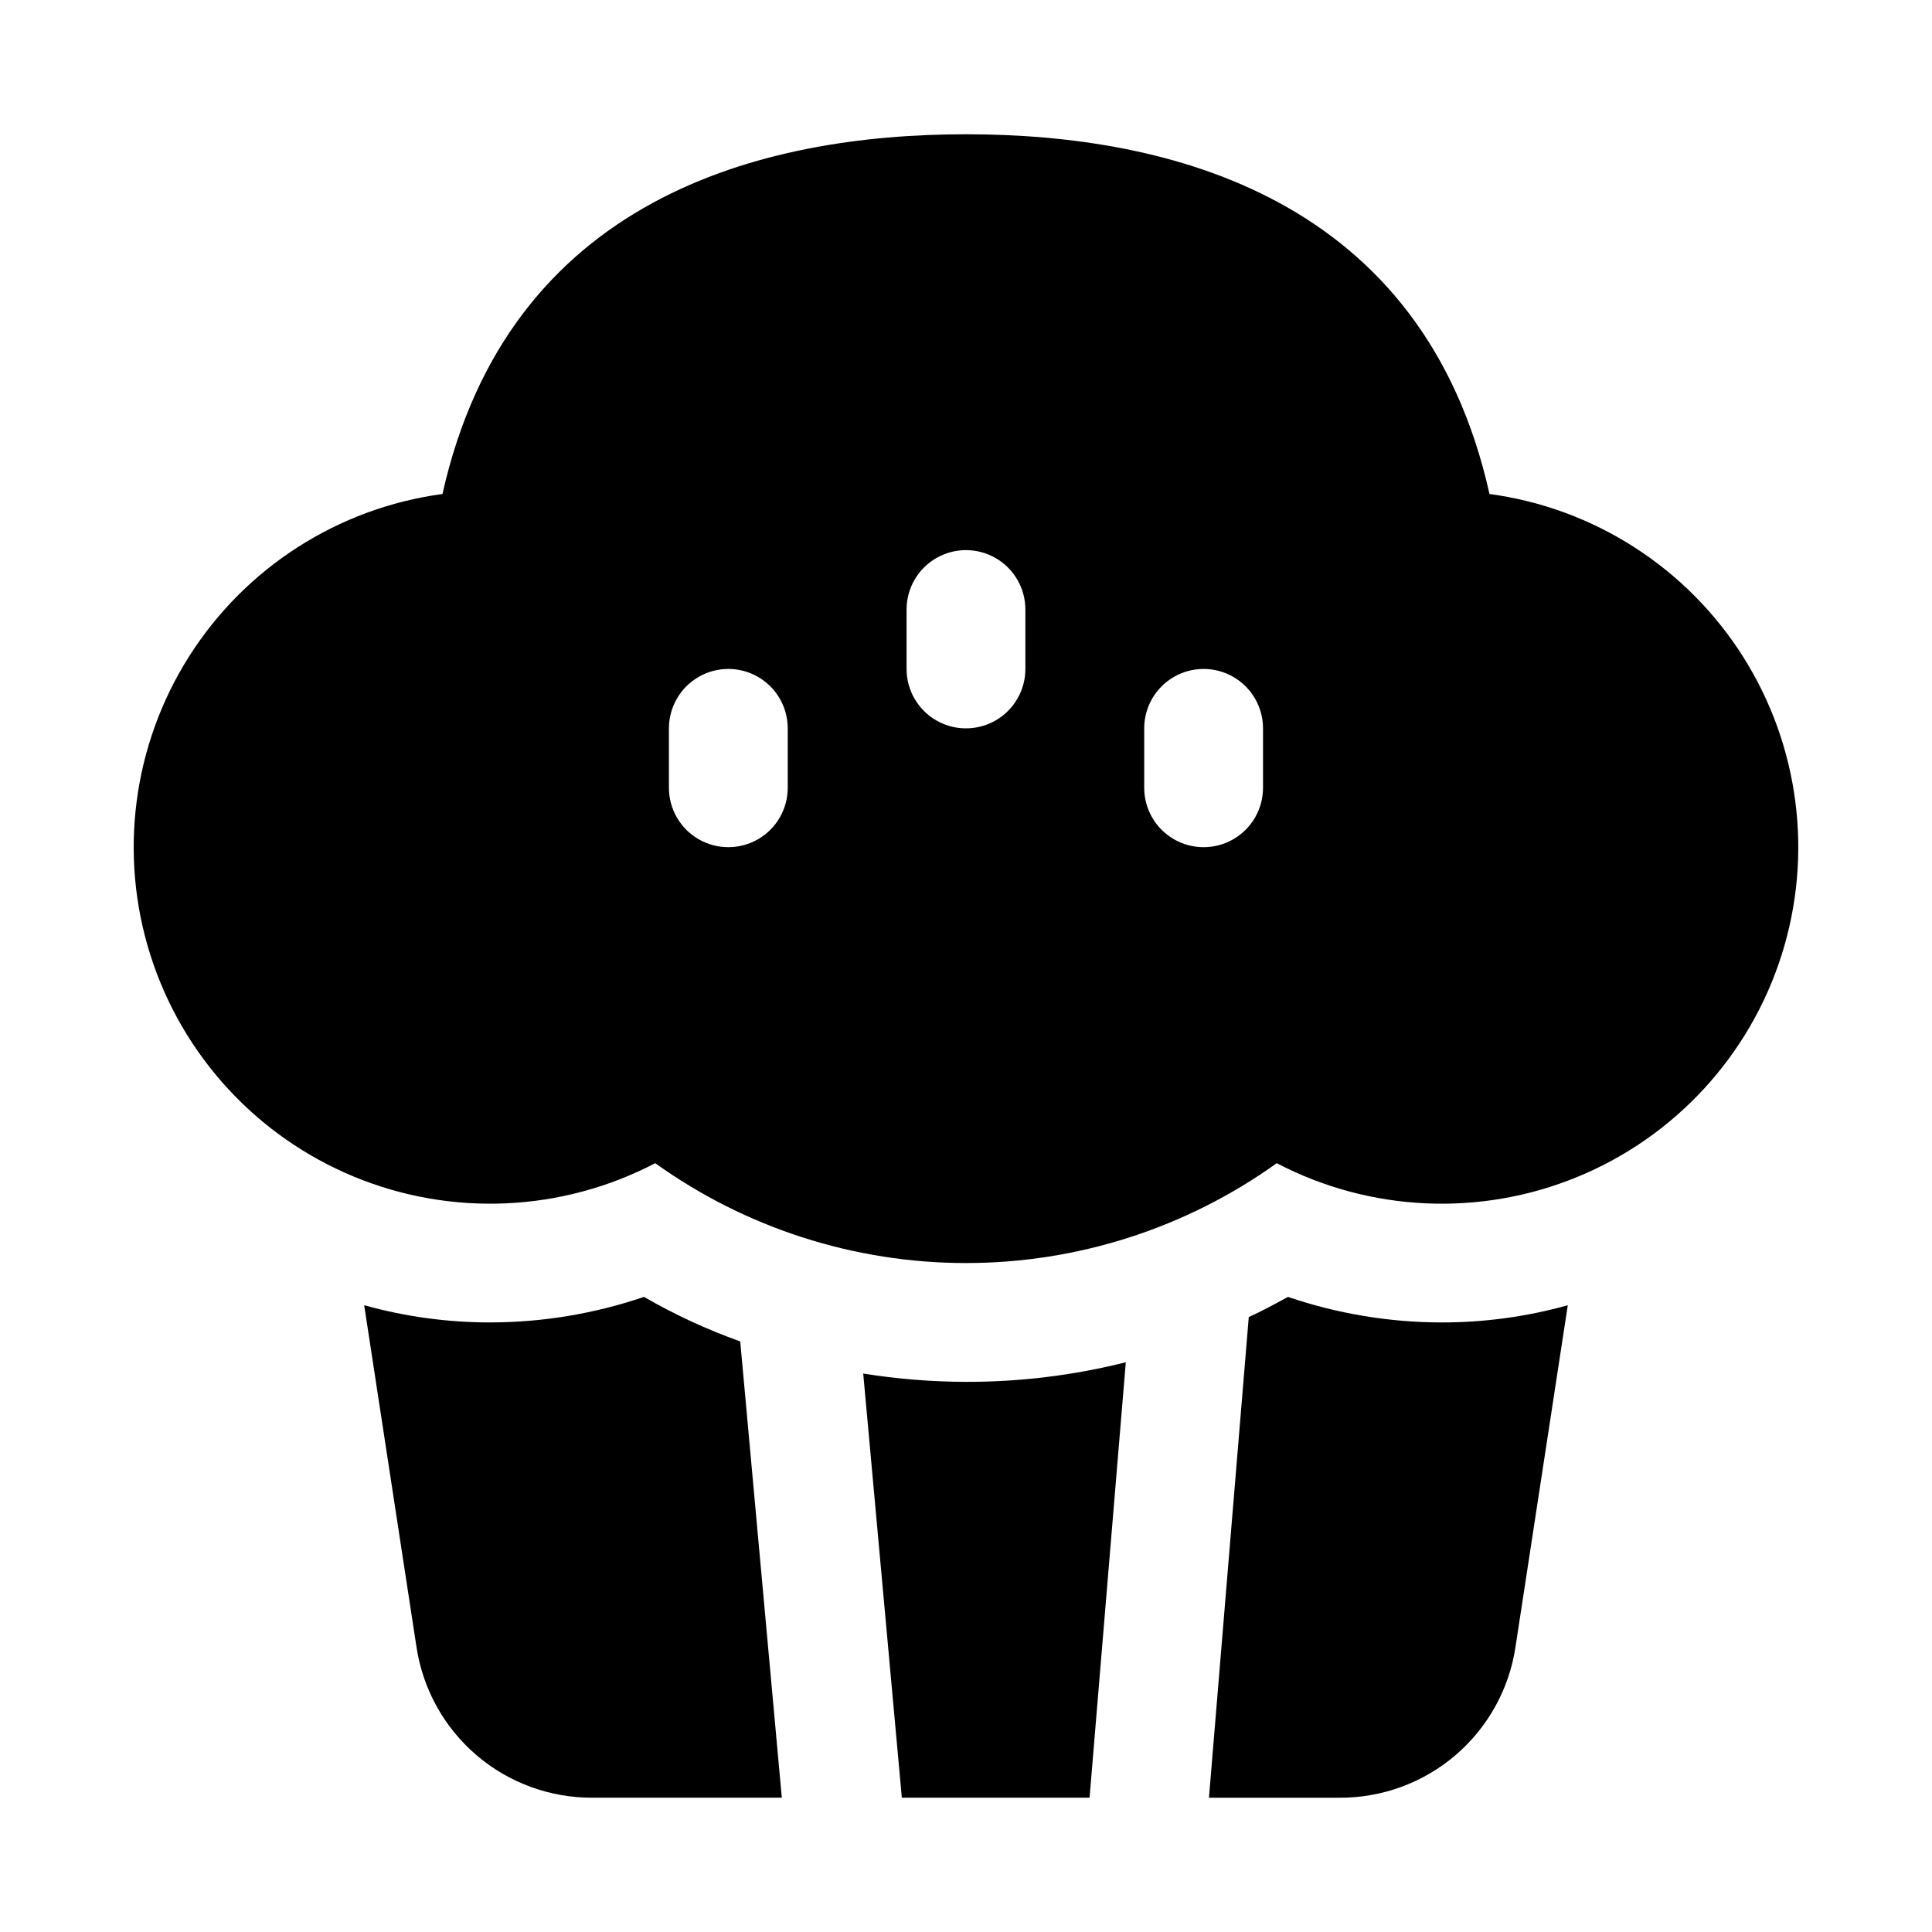
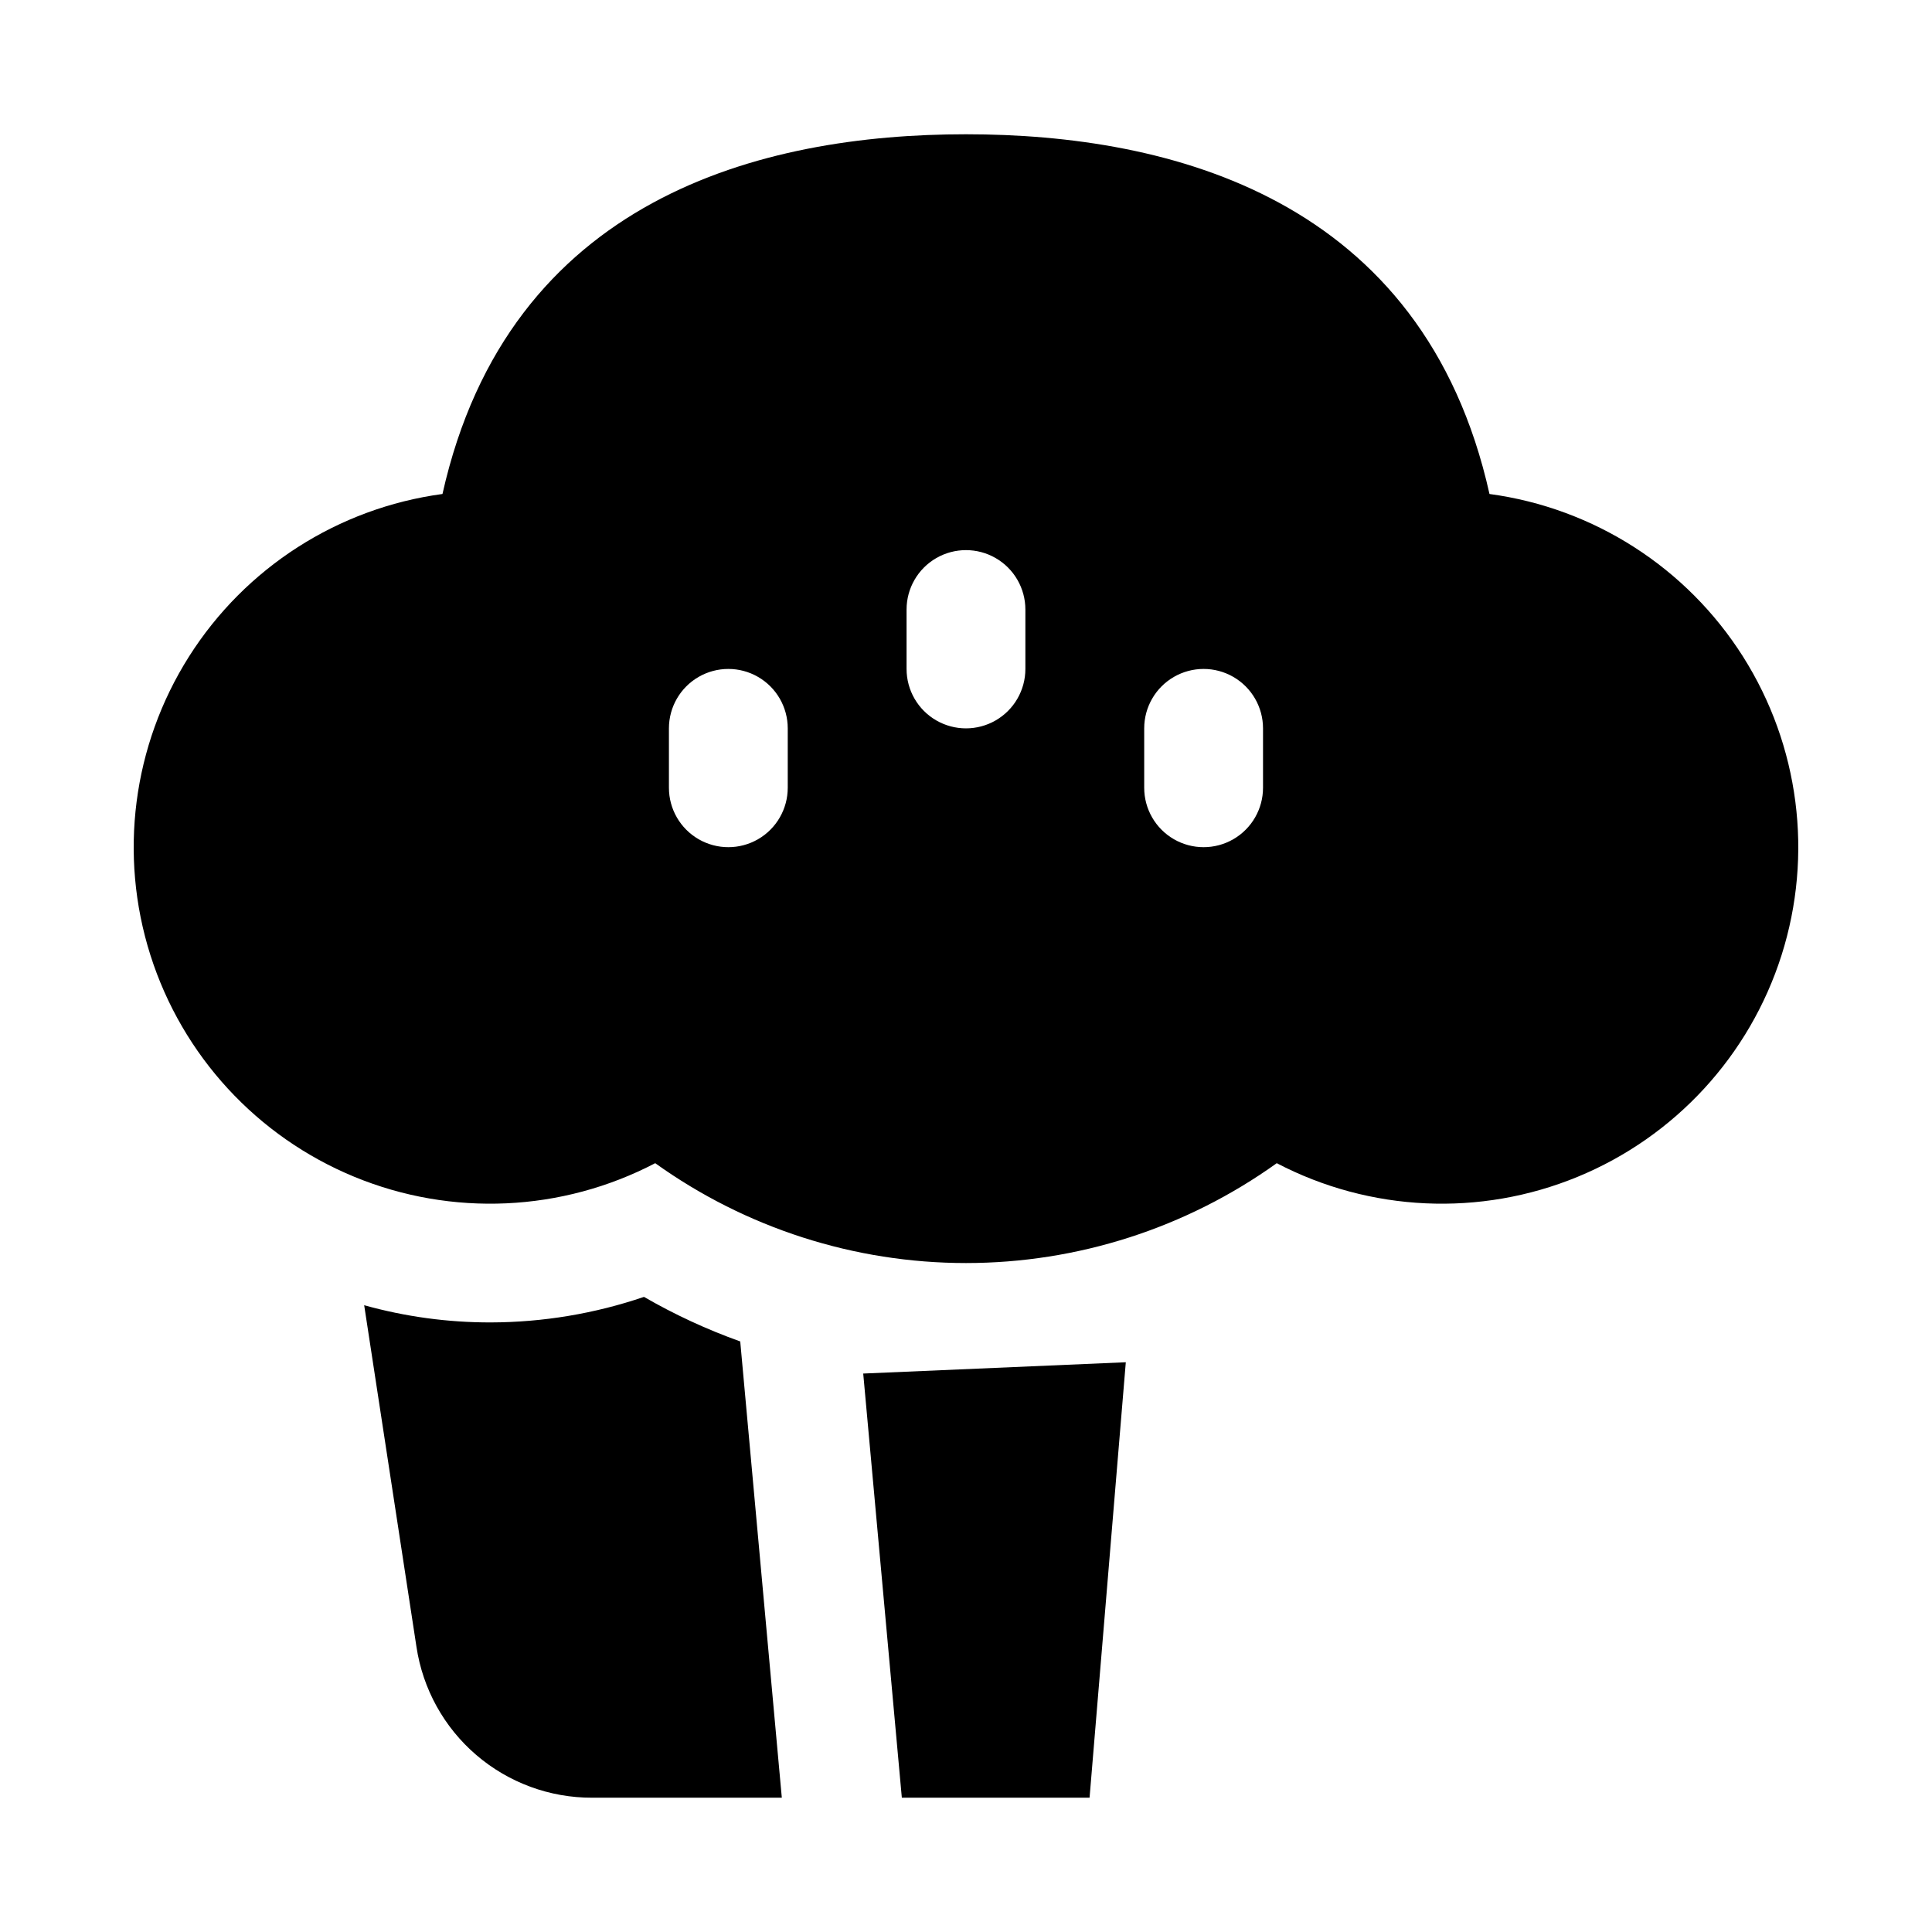
<svg xmlns="http://www.w3.org/2000/svg" fill="#000000" width="800px" height="800px" version="1.1" viewBox="144 144 512 512">
  <g>
    <path d="m538.73 274.91c-17.508-78.547-84.656-95.328-138.73-95.328-54.082 0-121.15 16.781-138.74 95.328-27.656 3.734-52.25 19.508-67.176 43.086-14.93 23.582-18.668 52.555-10.215 79.152 8.457 26.598 28.242 48.094 54.047 58.723 25.805 10.629 54.988 9.305 79.723-3.617 24.016 17.207 52.816 26.465 82.359 26.465s58.344-9.258 82.355-26.465c24.734 12.922 53.922 14.246 79.727 3.617 25.805-10.629 45.586-32.125 54.043-58.723 8.453-26.598 4.715-55.57-10.211-79.152-14.93-23.578-39.52-39.352-67.18-43.086zm-185.97 77.855c0 5.625-3 10.824-7.871 13.637-4.871 2.812-10.871 2.812-15.746 0-4.871-2.812-7.871-8.012-7.871-13.637v-15.742c0-5.625 3-10.824 7.871-13.637 4.875-2.812 10.875-2.812 15.746 0 4.871 2.812 7.871 8.012 7.871 13.637zm62.977-31.488c0 5.625-3 10.824-7.871 13.637s-10.875 2.812-15.746 0-7.871-8.012-7.871-13.637v-15.742c0-5.625 3-10.824 7.871-13.637s10.875-2.812 15.746 0 7.871 8.012 7.871 13.637zm62.977 31.488c0 5.625-3 10.824-7.871 13.637s-10.875 2.812-15.746 0c-4.871-2.812-7.871-8.012-7.871-13.637v-15.742c0-5.625 3-10.824 7.871-13.637 4.871-2.812 10.875-2.812 15.746 0s7.871 8.012 7.871 13.637z" />
    <path d="m340.17 499.5 11.02 120.91h-50.223c-11.277 0.043-22.188-3.977-30.746-11.316-8.559-7.344-14.184-17.52-15.855-28.672l-13.855-90.527c10.918 3.047 22.199 4.582 33.535 4.562 13.816-0.031 27.539-2.316 40.617-6.769 8.129 4.699 16.668 8.648 25.508 11.809z" />
-     <path d="m442.35 505.01-9.605 115.4h-49.75l-10.234-112.41v0.004c9.008 1.441 18.113 2.18 27.238 2.203 14.277 0.027 28.504-1.715 42.352-5.195z" />
-     <path d="m559.48 489.9-13.855 90.527h0.004c-1.672 11.152-7.301 21.328-15.859 28.672-8.555 7.34-19.469 11.359-30.746 11.316h-34.637l10.547-127.37c3.465-1.574 6.926-3.465 10.391-5.352h0.004c13.082 4.453 26.801 6.738 40.617 6.769 11.336 0.02 22.621-1.516 33.535-4.562z" />
+     <path d="m442.35 505.01-9.605 115.4h-49.75l-10.234-112.41v0.004z" />
  </g>
</svg>